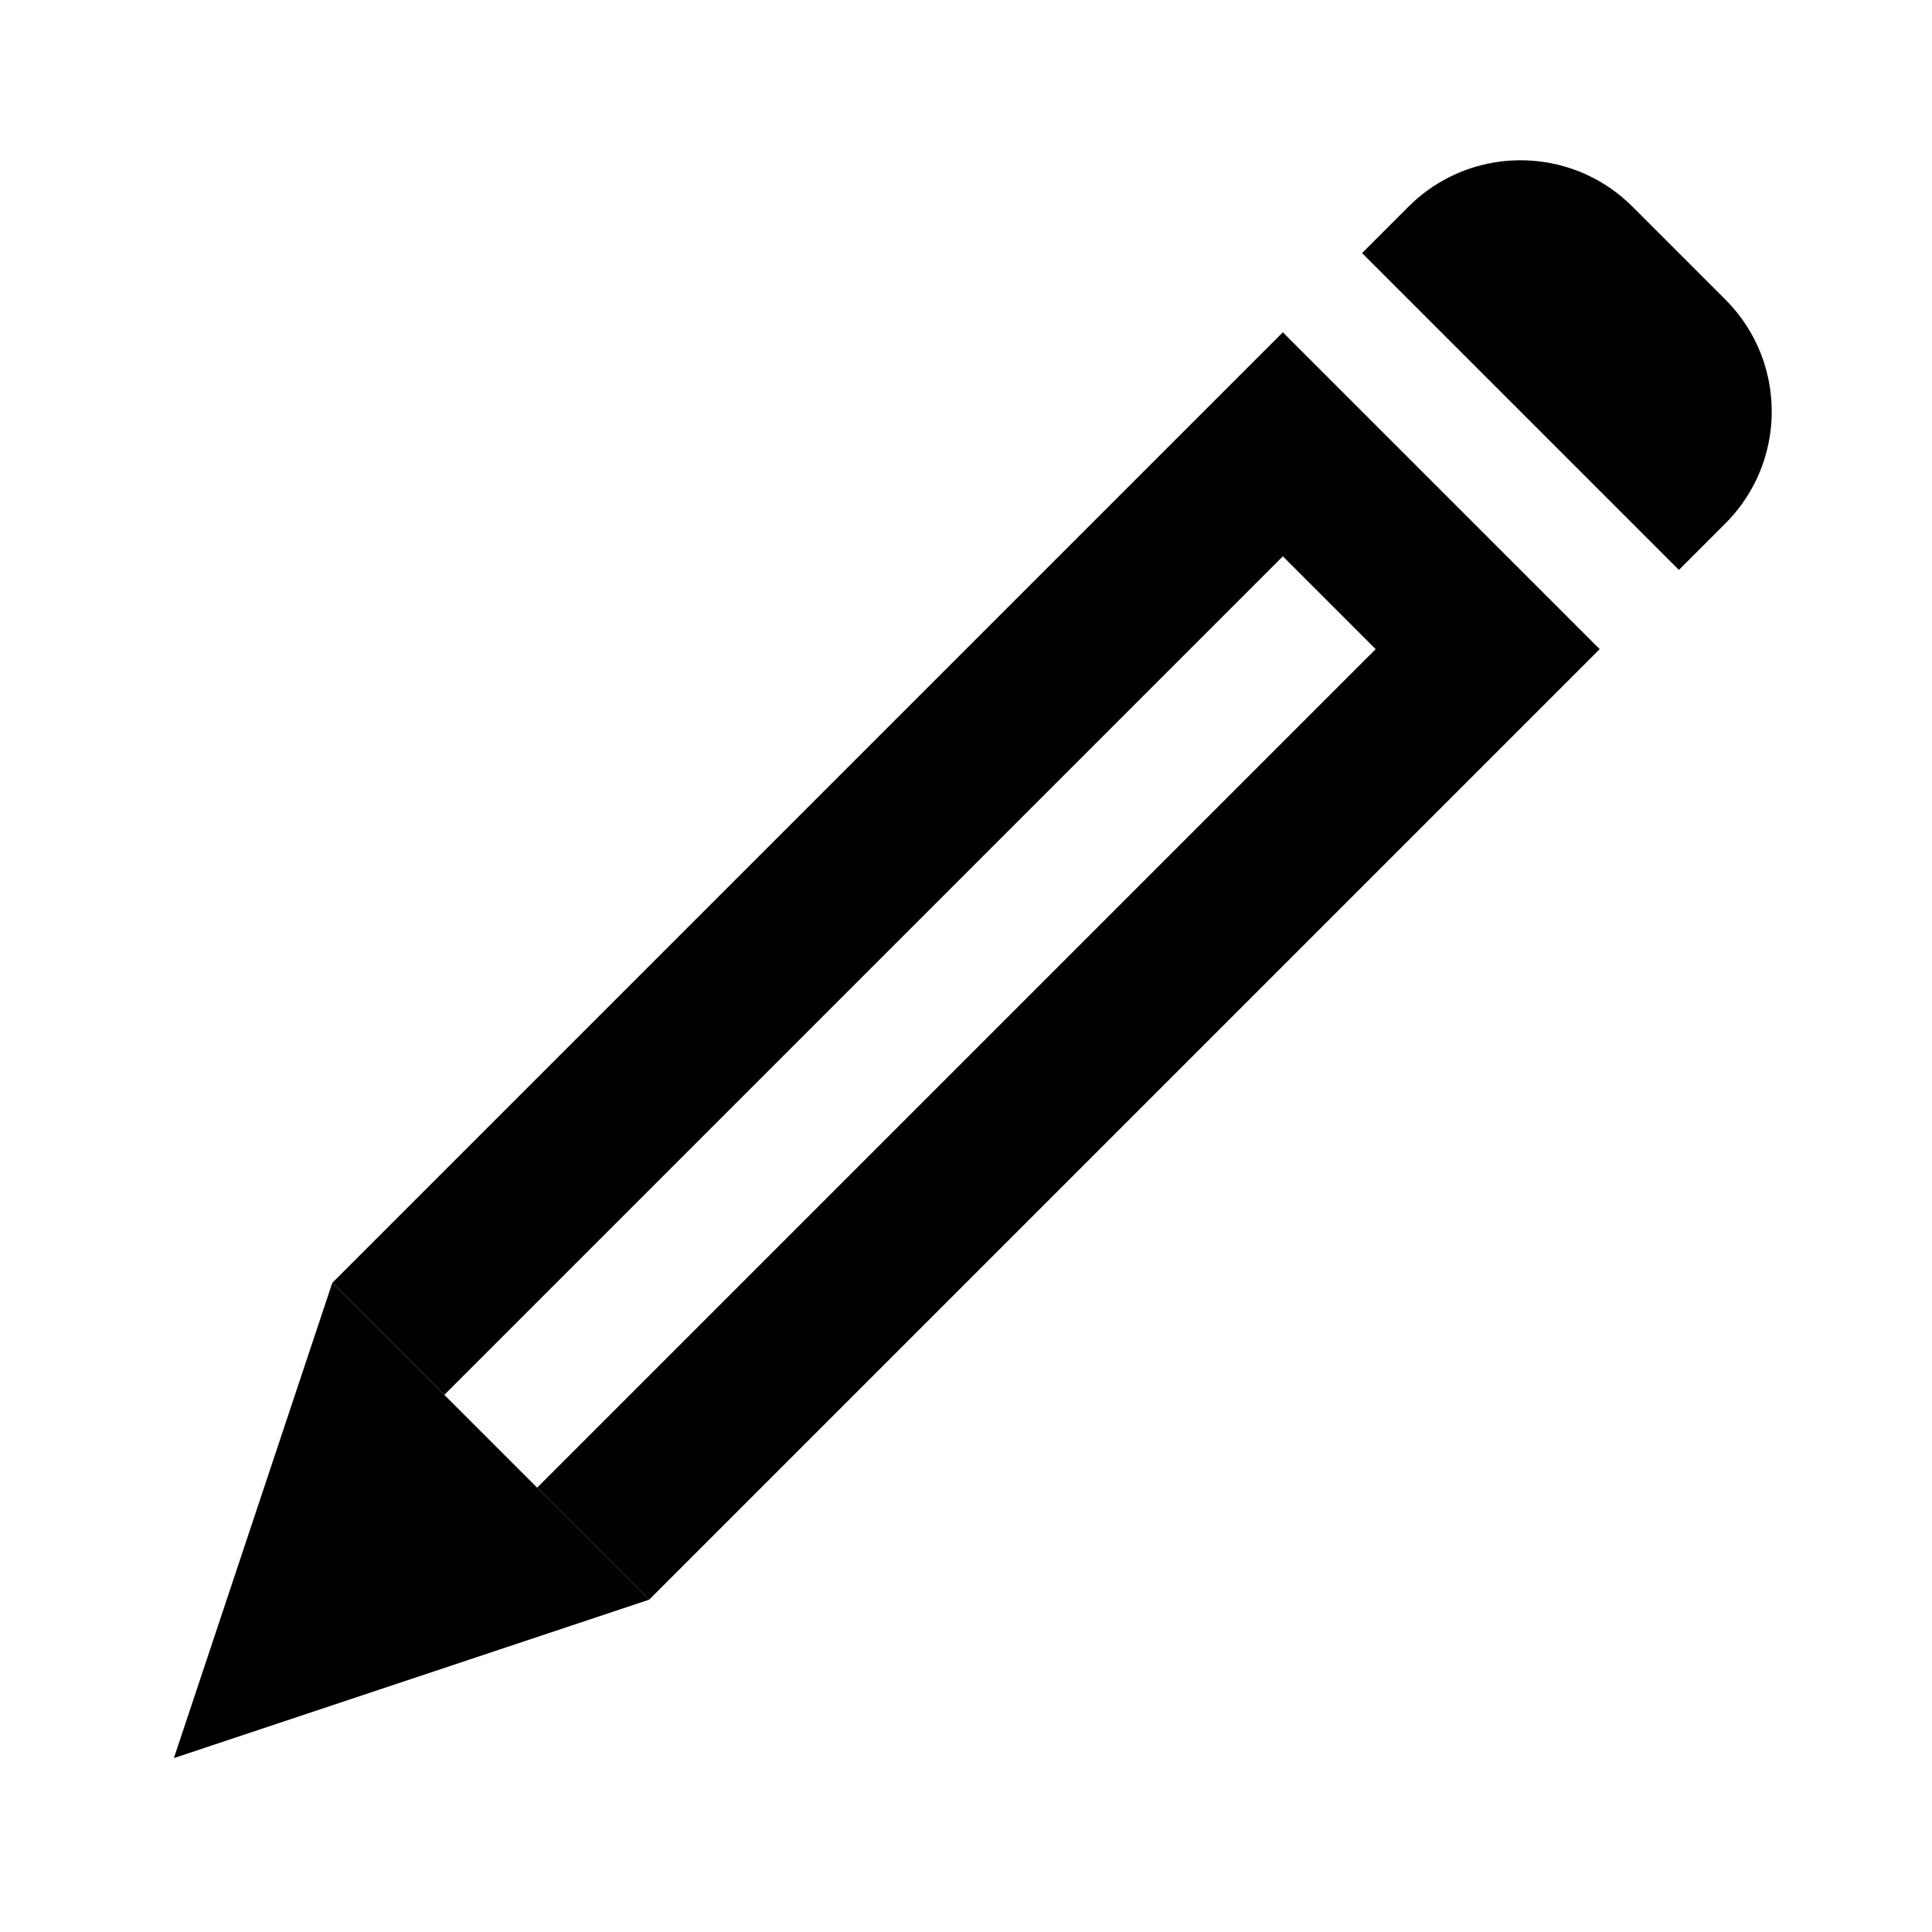
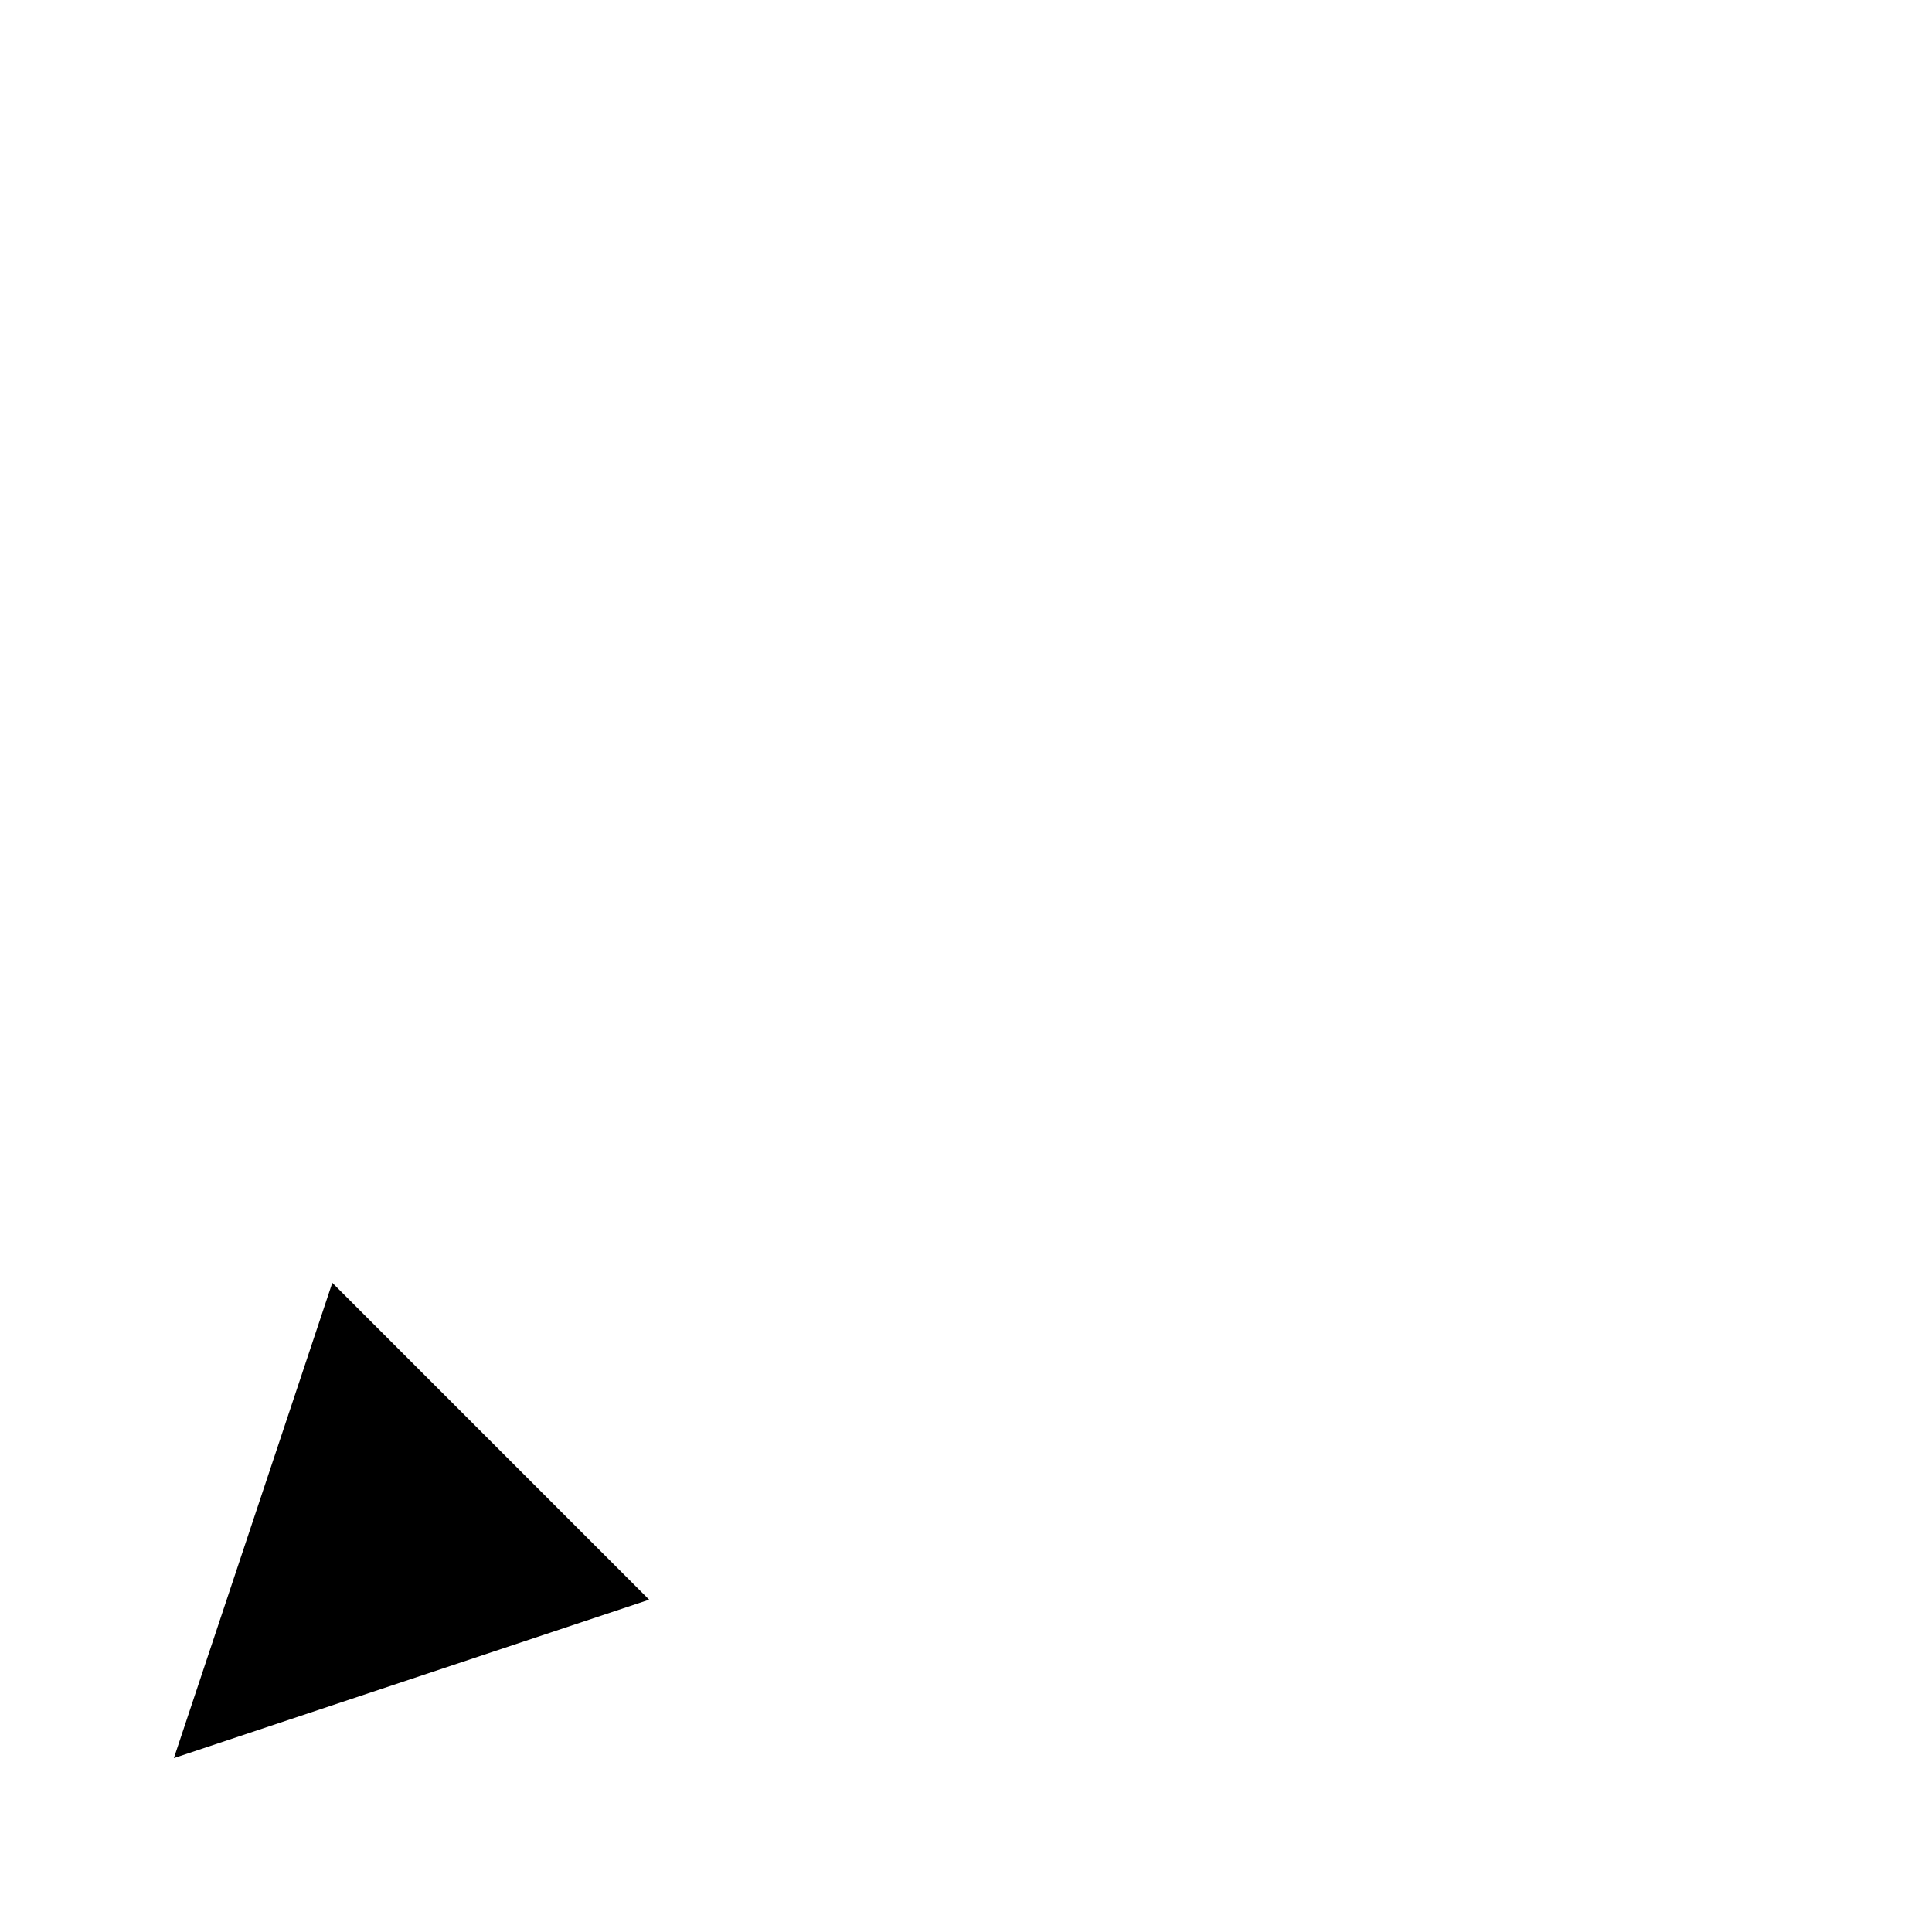
<svg xmlns="http://www.w3.org/2000/svg" fill="#000000" width="800px" height="800px" version="1.1" viewBox="144 144 512 512">
  <g>
-     <path d="m504.96 211.07 83.969 83.965 12.297-12.297c6.488-6.492 10.422-14.59 11.77-23.012 2.055-12.844-1.867-26.461-11.77-36.359l-24.594-24.594c-9.898-9.902-23.516-13.824-36.359-11.77-8.422 1.352-16.512 5.269-23.004 11.758z" />
-     <path d="m261.75 513.65-29.688-29.688 251.9-251.9 83.969 83.965-251.9 251.91-29.688-29.688 222.22-222.22-24.598-24.594z" />
    <path d="m261.75 513.65 54.281 54.281-125.95 41.988 41.984-125.96z" />
  </g>
</svg>